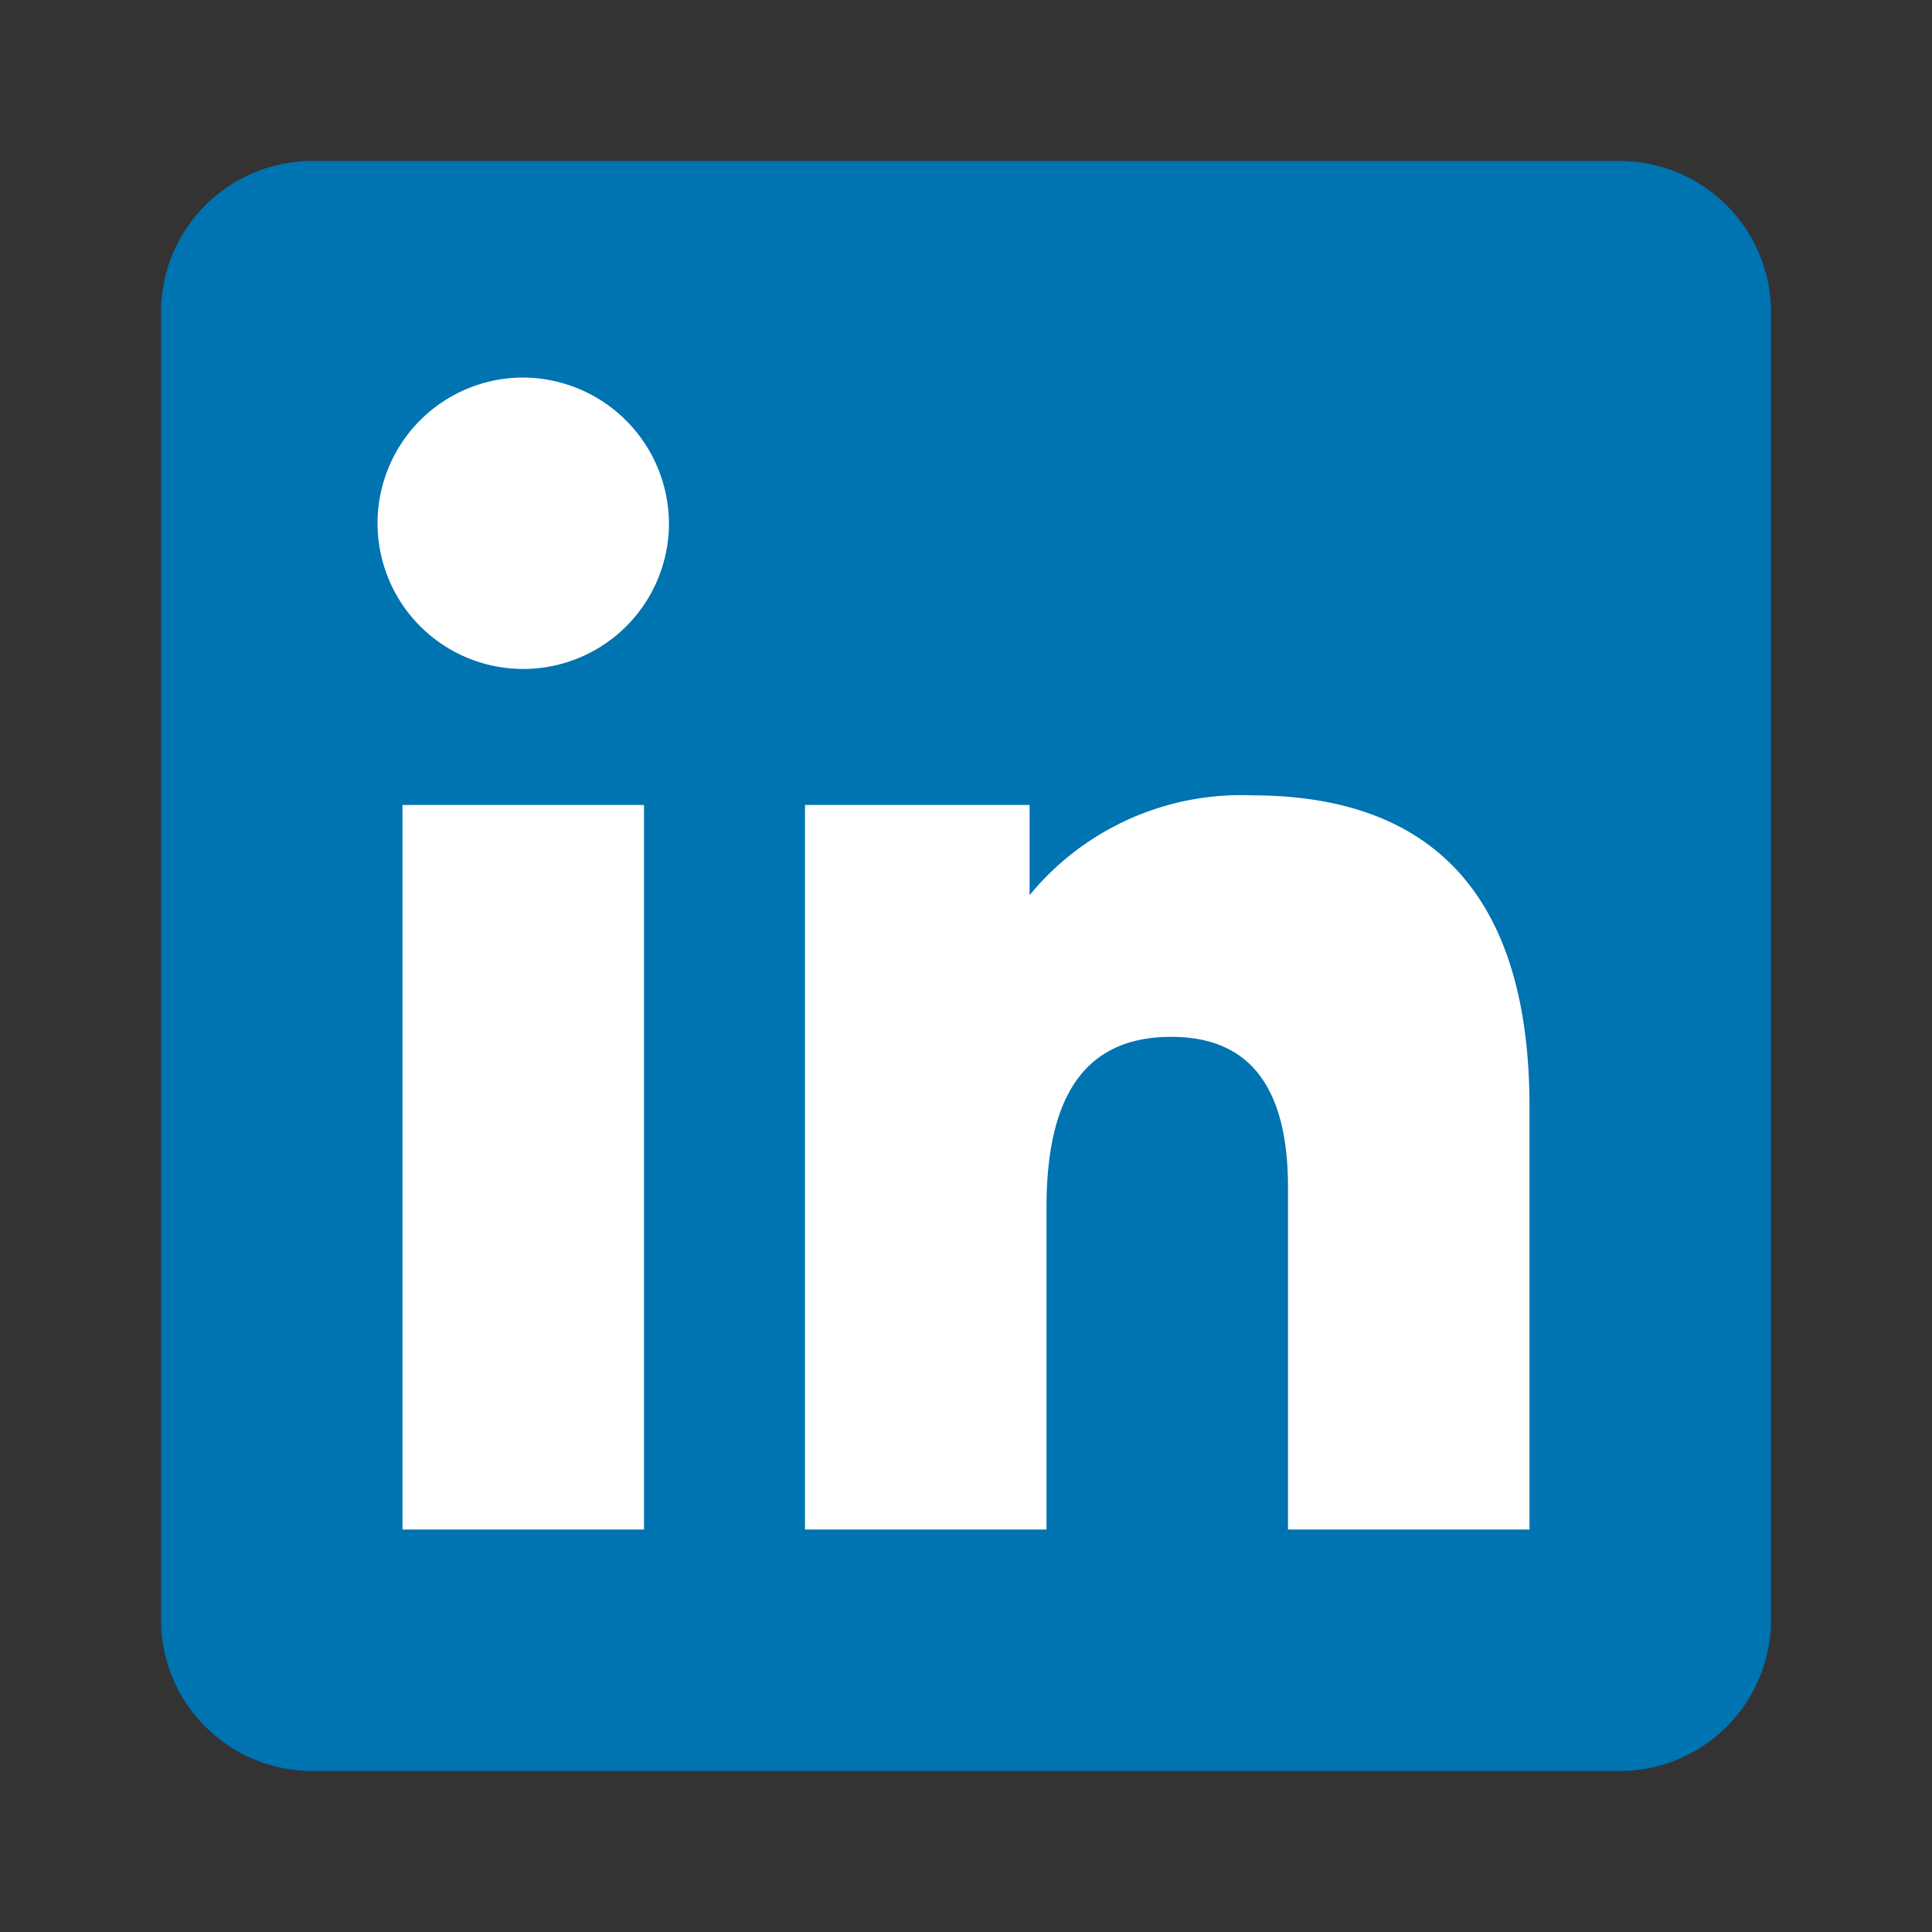
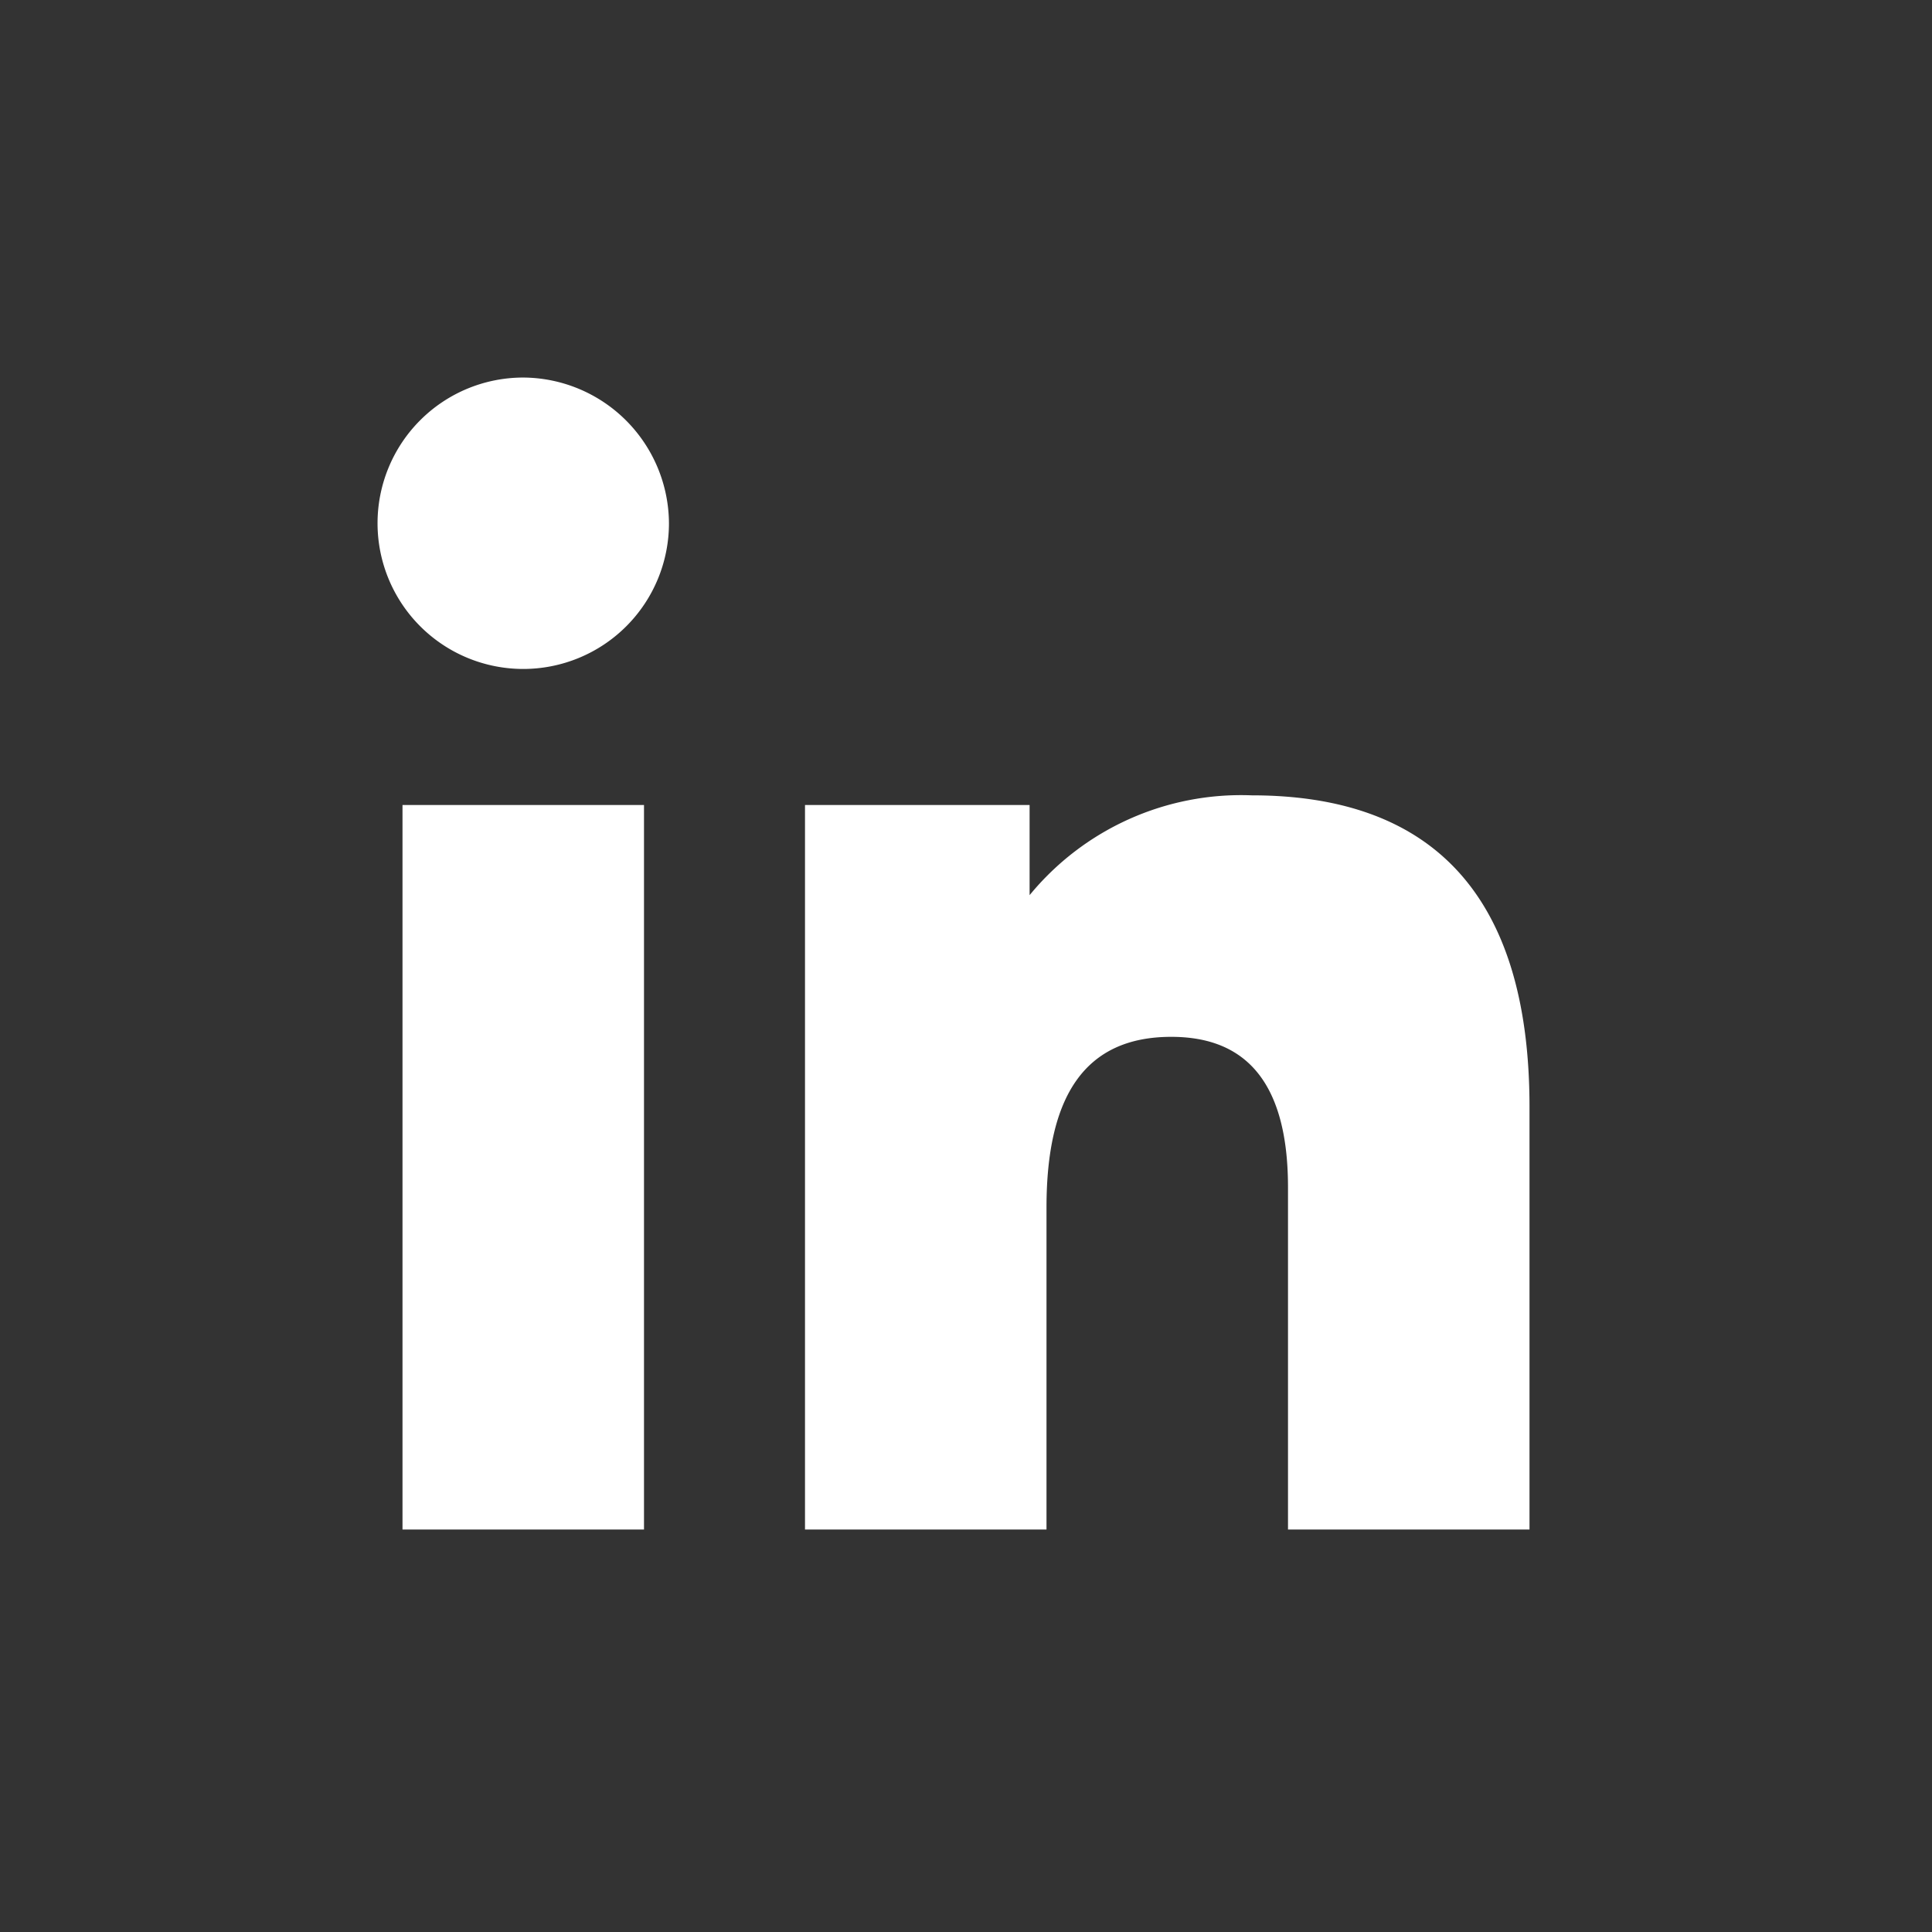
<svg xmlns="http://www.w3.org/2000/svg" viewBox="0 0 24 24" id="linkedin-inbug-color-large" data-supported-dps="24x24">
  <rect x="0" y="0" width="24" height="24" fill="#333333" stroke="none" />
-   <path d="M20.12 2H3.88A1.88 1.88 0 002 3.88v16.24A1.88 1.88 0 003.88 22h16.24A1.88 1.88 0 0022 20.12V3.88A1.88 1.88 0 0020.12 2z" fill="#0073b1" />
  <path fill="#fff" d="M5 10h3v9H5zM6.5 4.69A1.81 1.81 0 108.31 6.5 1.82 1.82 0 006.5 4.69zM15.55 9.88a3.4 3.4 0 00-2.76 1.24V10H10v9h3v-4c0-1.39.48-2.12 1.55-2.12.81 0 1.45.43 1.45 1.87V19h3v-5.25c0-2.61-1.19-3.87-3.45-3.87z" />
</svg>